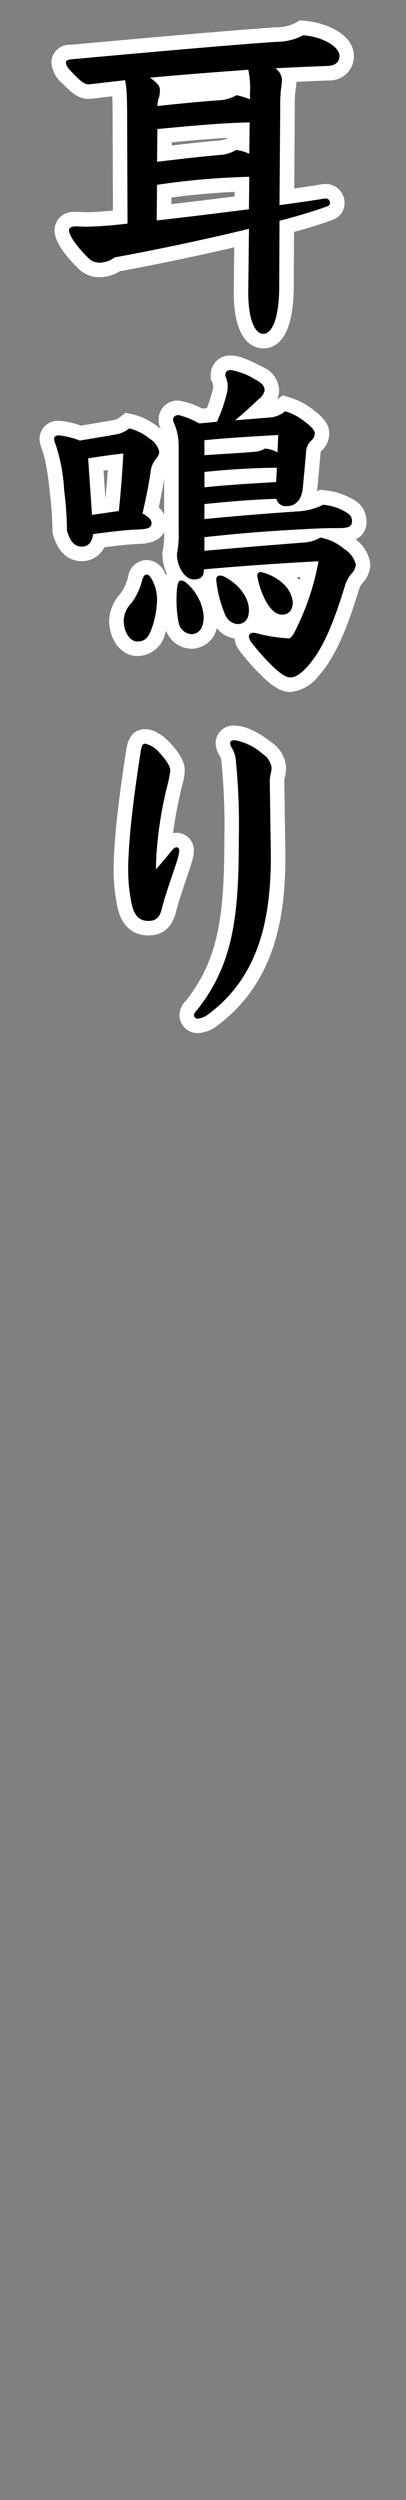
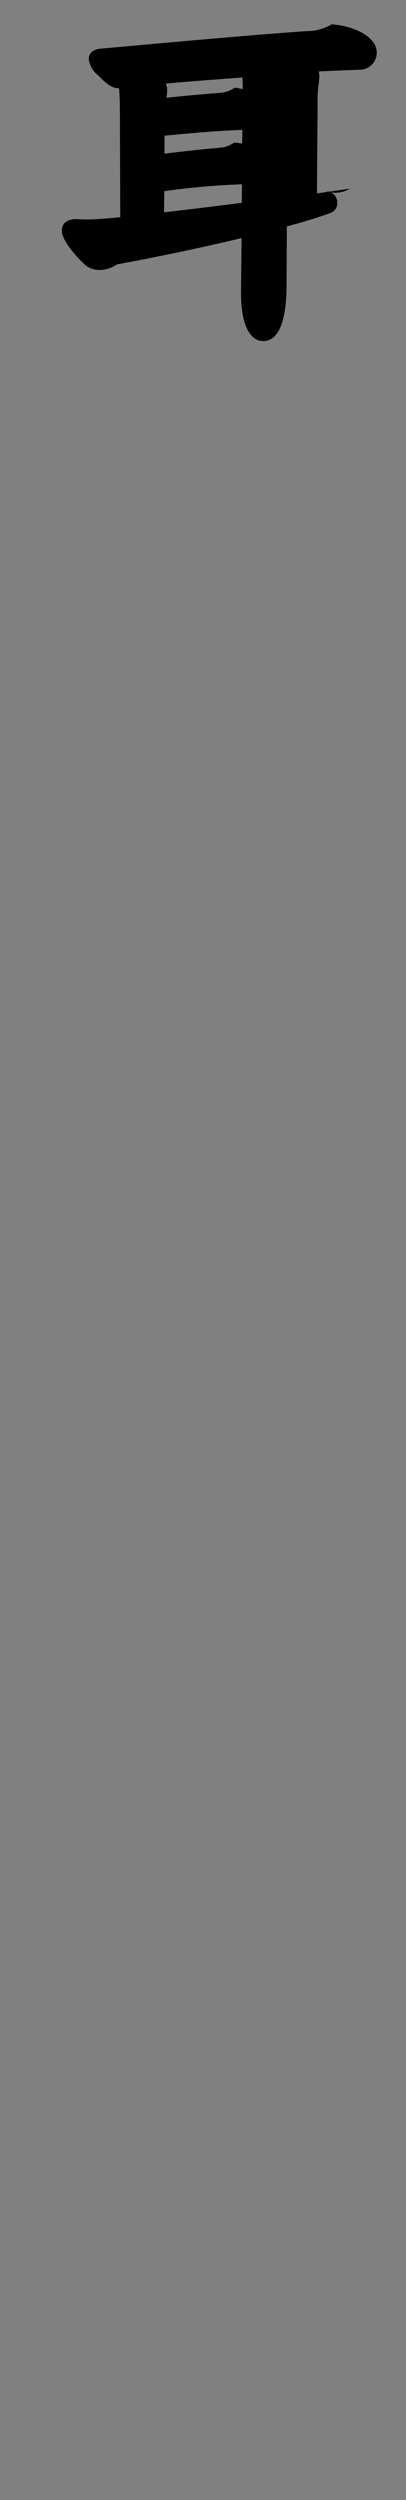
<svg xmlns="http://www.w3.org/2000/svg" id="レイヤー_1" data-name="レイヤー 1" viewBox="0 0 56 344">
  <rect x="0" y="0" width="56" height="344" fill="#808080" stroke="none" />
  <defs>
    <style>.cls-1{fill:#fff;}</style>
  </defs>
-   <path d="M36.307,46.936c-.922,0-3.065-.655-3.065-6.713l.083-7.464c-5.431,1.3-11.607,2.6-17.175,3.618a4.309,4.309,0,0,1-2.5.766,3.13,3.13,0,0,1-1.9-.679c-2.03-1.932-3.222-3.693-3.222-4.737,0-.534.225-1.448,1.733-1.573h.113c.248,0,.464.01.695.02.272.012.565.025.859.025,1.082,0,2.906-.128,4.661-.321l-.045-12.309c0-3.247-.029-4.535-.128-5.429l-4.143.474h-.057c-.933,0-1.711-.624-2.74-1.7a3.43,3.43,0,0,1-1.38-2.323c0-.392.17-1.317,1.744-1.429,11.2-1.014,21.805-1.963,28.229-2.4a6.983,6.983,0,0,0,3.245-.768l.281-.171.328.029c2.861.256,5.9,1.7,5.9,3.876a2.356,2.356,0,0,1-2.477,2.342c-1.96.076-3.765.148-5.535.239a2.514,2.514,0,0,1,.092.684,10.011,10.011,0,0,1-.128,1.286l-.025.189a19.828,19.828,0,0,0-.087,2.317l-.088,12.3c1.926-.261,3.5-.5,4.55-.662A3.834,3.834,0,0,1,45,26.31a1.589,1.589,0,0,1,1.528,1.528,1.448,1.448,0,0,1-.916,1.456c-1.665.606-3.781,1.256-6.047,1.861l-.045,8.353C39.456,45.648,37.738,46.936,36.307,46.936ZM22.628,29.213c3.624-.415,7.22-.861,10.721-1.3l.027-2.552a101.037,101.037,0,0,0-10.72.943Zm.05-8.072c2.567-.308,5.24-.609,7.782-.828a3.777,3.777,0,0,0,1.6-.54l.28-.163.324.032a5.708,5.708,0,0,1,.739.13l.021-1.9c-3.373.117-6.768.431-10.06.735l-.659.06Zm.181-9.64a1.819,1.819,0,0,1,.191.784,4.835,4.835,0,0,1-.1,1.166c2.266-.237,4.949-.5,7.524-.676a4.218,4.218,0,0,0,1.659-.555l.307-.166.345.063c.225.041.457.093.693.157,0-.679-.011-1.182-.056-1.614C29.95,10.919,26.385,11.187,22.859,11.5Z" />
-   <path class="cls-1" d="M41.827,4.844c2.689.24,4.992,1.536,4.992,2.88,0,.912-.719,1.3-1.536,1.344-2.5.1-4.9.192-7.3.336a2.049,2.049,0,0,1,.912,1.585,11.619,11.619,0,0,1-.144,1.344,18.851,18.851,0,0,0-.1,2.448l-.1,13.441c2.208-.288,4.176-.576,5.712-.816a3.282,3.282,0,0,1,.72-.1.608.608,0,0,1,.528.528c0,.24-.047.432-.288.528-1.584.576-3.887,1.3-6.672,2.016L38.515,39.5c-.048,5.04-1.248,6.433-2.208,6.433-1.1,0-2.065-1.825-2.065-5.713l.1-8.737c-5.713,1.392-12.482,2.832-18.53,3.937a3.568,3.568,0,0,1-2.161.72,2.165,2.165,0,0,1-1.248-.432c-2.015-1.92-2.879-3.409-2.879-3.984,0-.385.24-.529.816-.577.432,0,1.008.048,1.584.048a53.786,53.786,0,0,0,5.664-.432l-.048-13.2c0-4.368-.048-5.28-.288-6.528l-5.04.576c-.48,0-1.009-.337-2.017-1.392-.767-.768-1.1-1.153-1.1-1.633,0-.192.143-.384.815-.432,11.665-1.056,21.89-1.968,28.227-2.4a7.8,7.8,0,0,0,3.7-.912M21.714,14.589c3.12-.336,6.048-.624,8.832-.816A5.225,5.225,0,0,0,32.61,13.1a9,9,0,0,1,1.872.576v-.864a11.755,11.755,0,0,0-.24-3.216c-4.512.336-9.072.672-13.585,1.1.96.575,1.393,1.2,1.393,1.584a3.728,3.728,0,0,1-.1,1.056,3.857,3.857,0,0,0-.239,1.248m12.721,2.256c-4.273.1-8.5.528-12.721.912l-.049,4.513c3.169-.384,6.1-.721,8.881-.96a4.777,4.777,0,0,0,2.016-.673,6.306,6.306,0,0,1,1.825.529l.048-4.321m-.048,7.488a102.019,102.019,0,0,0-12.722,1.105l-.048,4.9c4.273-.48,8.5-1.008,12.722-1.536l.048-4.465M41.349,2.794l-.562.342a5.976,5.976,0,0,1-2.793.625c-6.435.438-17.044,1.387-28.27,2.4A2.484,2.484,0,0,0,7.089,8.588a4.3,4.3,0,0,0,1.689,3.046c.939.985,2.007,1.979,3.431,1.979h.114l.114-.013,3.05-.349c.037.861.05,2.137.05,4.314l.041,11.411c-1.42.137-2.788.222-3.657.222-.279,0-.557-.013-.815-.024-.281-.013-.543-.024-.769-.024h-.083l-.083.007a2.558,2.558,0,0,0-2.65,2.57c0,1.825,2.193,4.186,3.5,5.432l.031.03.033.028a4.13,4.13,0,0,0,2.563.926,5.1,5.1,0,0,0,2.841-.812c5.12-.94,10.74-2.116,15.822-3.3L32.242,40.2c0,6.983,2.843,7.735,4.065,7.735,1.883,0,4.142-1.46,4.208-8.414l.04-7.6c2.014-.554,3.88-1.136,5.364-1.675l.03-.011.03-.012a2.465,2.465,0,0,0,1.544-2.385A2.6,2.6,0,0,0,45,25.31a5.225,5.225,0,0,0-1.1.131c-.822.129-1.953.3-3.312.49L40.659,14.8a18.28,18.28,0,0,1,.076-2.181l.028-.207c.068-.512.113-.846.129-1.154,1.435-.068,2.9-.126,4.468-.186a3.349,3.349,0,0,0,3.459-3.343c0-2.8-3.428-4.57-6.814-4.872l-.656-.058ZM23.694,19.584c2.55-.236,5.158-.474,7.762-.619a2.7,2.7,0,0,1-1.044.349c-2.212.19-4.5.439-6.722.7l0-.43Zm-.046,7.594c2.926-.388,5.845-.648,8.716-.776l-.006.628c-2.859.357-5.778.717-8.719,1.06l.009-.912Z" />
-   <path d="M40.051,94.215c-.929,0-1.959-.633-3.444-2.117a32.627,32.627,0,0,1-2.626-2.973,2.39,2.39,0,0,1-.642-1.574,1.441,1.441,0,0,1,.235-.8,2.985,2.985,0,0,1-.868.122,3.028,3.028,0,0,1-2.515-1.779,17.206,17.206,0,0,1-1.365-5.318c0-.038,0-.076,0-.113a1.928,1.928,0,0,1-1.337.983A7.13,7.13,0,0,1,29.1,84.862c0,2.1-1.045,3.4-2.728,3.4a2.882,2.882,0,0,1-2.687-2.3,17.083,17.083,0,0,1-.329-3.594,11.932,11.932,0,0,1,.164-2.117,1.859,1.859,0,0,1,.7-1.143,5.63,5.63,0,0,1-.815-2.884V76.09l.035-.127a11.974,11.974,0,0,0,.206-2.766V61.437a6.8,6.8,0,0,0-.5-2.684,2.154,2.154,0,0,1-.271-1.061,1.625,1.625,0,0,1,1.768-1.576,10.225,10.225,0,0,1,3.032,1.128l1.572-.155A20.575,20.575,0,0,0,30.3,53.937a2.752,2.752,0,0,0,.111-.757,2.505,2.505,0,0,0-.246-1.027l-.09-.2v-.217a1.666,1.666,0,0,1,1.817-1.816c.512,0,1.416.166,3.874,1.46A2.712,2.712,0,0,1,37.5,53.708a2.915,2.915,0,0,1-1.24,2.029c-.319.308-.614.59-.9.856l1.682-.137c.606-.037.728-.044,1.743-.706l.4-.258.451.142a8.952,8.952,0,0,1,3.1,1.655c.753.551,1.68,1.412,1.68,2.275a2.266,2.266,0,0,1-.772,1.763,1.333,1.333,0,0,0-.431,1.051l-.433,4.765a4.863,4.863,0,0,1-.636,2.079,6.211,6.211,0,0,0,1.928-.637l.3-.17.34.048a8.28,8.28,0,0,1,3.365,1.054,2.4,2.4,0,0,1,1.478,2.24c0,1.912-2.087,1.912-2.872,1.912H46.4a12.875,12.875,0,0,1,1.684,1.077,4.309,4.309,0,0,1,1.988,2.916,2.928,2.928,0,0,1-.869,1.955,3.792,3.792,0,0,0-.719,1.433c-1.772,5.8-3.322,9.088-5.34,11.344C41.992,93.656,41.039,94.215,40.051,94.215ZM34.963,86.07a3.253,3.253,0,0,1,.811.125,23.343,23.343,0,0,0,3.779.637c.034-.047.077-.11.131-.2a15.547,15.547,0,0,0,.784-1.576,2.453,2.453,0,0,1-1.569.514,3.628,3.628,0,0,1-2.848-1.933,11.371,11.371,0,0,1-1.56-4.4,1.86,1.86,0,0,1,.048-.424q-1.113.082-2.248.172a6.335,6.335,0,0,1,3.048,4.956,3.112,3.112,0,0,1-.72,2.15A1.923,1.923,0,0,1,34.963,86.07Zm3.325-7.509a14.868,14.868,0,0,1,1.369.951,5.159,5.159,0,0,1,1.729,3.261A35.792,35.792,0,0,0,42.718,78.3C41.242,78.376,39.771,78.464,38.288,78.561Zm-9.094-8.24c2.4-.225,4.784-.429,7.128-.612-2.493.123-4.935.337-7.128.553Zm0-4.371c2.635-.246,5.314-.41,7.934-.564v-.012c-2.37.041-5.258.212-7.935.47Zm0-4.382c.6-.039,1.182-.075,1.744-.11,1.735-.109,3.233-.2,4.166-.3a2.119,2.119,0,0,0,.639-.152c-2.032.122-4.427.28-6.549.472ZM18.93,89.271c-1.611,0-2.872-1.726-2.872-3.929a4.64,4.64,0,0,1,1.322-3.024,7.728,7.728,0,0,0,1.252-2.691c.353-1.3,1.061-1.573,1.594-1.573a1.975,1.975,0,0,1,1.593,1.186,6.776,6.776,0,0,1,.846,3.27,13.415,13.415,0,0,1-.878,4.523A2.909,2.909,0,0,1,18.93,89.271ZM11.3,76.213c-2.189,0-2.819-2.208-3.026-2.933l-.039-.134v-.141a45.312,45.312,0,0,0-.378-5.416c-.436-4.3-.965-5.678-1.139-6.13l-.074-.21a2.452,2.452,0,0,1-.185-.869A1.506,1.506,0,0,1,8.08,58.9a10.5,10.5,0,0,1,3.007.693l2.021-.341c1.058-.177,1.872-.314,2.522-.432a2.977,2.977,0,0,0,1.577-.666l.367-.289.457.1A8.2,8.2,0,0,1,21.277,59.6a3.686,3.686,0,0,1,1.676,2.56,2.661,2.661,0,0,1-.794,1.777,2.734,2.734,0,0,0-.415,1.245c-.239,1.578-.547,3.182-.96,5A2.3,2.3,0,0,1,21.9,71.949c0,1.814-1.9,1.875-3.032,1.912-1.364.042-3.4.291-5.185.523A2.446,2.446,0,0,1,11.3,76.213ZM13.613,69.7s1.364-.2,1.859-.269c.184-1.834.339-3.78.469-5.9-.9.114-1.841.245-2.72.381Z" />
-   <path class="cls-1" d="M31.891,50.923A9.73,9.73,0,0,1,35.3,52.268c.816.432,1.2.863,1.2,1.44a1.987,1.987,0,0,1-.864,1.248c-1.3,1.248-2.16,2.016-3.216,2.88l4.7-.384a3.608,3.608,0,0,0,2.208-.864,7.949,7.949,0,0,1,2.784,1.488c.72.528,1.3,1.152,1.3,1.488a1.279,1.279,0,0,1-.479,1.056,2.3,2.3,0,0,0-.721,1.68l-.432,4.753c-.143,1.392-.719,2.592-2.256,2.592a1.281,1.281,0,0,1-1.392-1.008c-3.313.1-6.624.384-9.937.72v2.064c4.993-.48,9.313-.816,12.913-1.056a8.8,8.8,0,0,0,3.456-.912,7.275,7.275,0,0,1,2.977.912c.72.432,1.008.672,1.008,1.392,0,.768-.672.912-1.872.912-.864,0-1.632,0-2.784.048-6,.288-10.034.576-15.7,1.2V75.79c5.9-.528,10.849-.913,13.873-1.153a4.754,4.754,0,0,0,2.113-.672,7.067,7.067,0,0,1,3.312,1.584,3.51,3.51,0,0,1,1.584,2.113A1.9,1.9,0,0,1,48.5,78.91a4.563,4.563,0,0,0-.96,1.824C45.571,87.167,44.035,89.9,42.4,91.727c-1.055,1.152-1.776,1.488-2.352,1.488-.624,0-1.488-.576-2.737-1.824a31.328,31.328,0,0,1-2.543-2.88,1.491,1.491,0,0,1-.432-.96c0-.288.24-.481.624-.481a2.42,2.42,0,0,1,.576.1,21.812,21.812,0,0,0,4.273.671c.239,0,.479-.287.719-.671a35.27,35.27,0,0,0,3.408-9.938c-4.656.241-9.7.577-15.793,1.105-.048.912-.336,1.392-1.44,1.392-1.2,0-2.3-1.728-2.3-3.5a13.706,13.706,0,0,0,.241-3.025V61.437a7.774,7.774,0,0,0-.577-3.073,1.32,1.32,0,0,1-.191-.672c0-.336.288-.576.768-.576a10.893,10.893,0,0,1,2.832,1.152l2.448-.24a21.286,21.286,0,0,0,1.345-3.84,3.691,3.691,0,0,0,.143-1.008,3.468,3.468,0,0,0-.336-1.441c0-.719.336-.816.817-.816m6.48,8.929c-2.448.144-6.816.384-10.177.72v2.064c2.832-.192,5.569-.336,7.009-.48a3.156,3.156,0,0,0,1.344-.432,4.113,4.113,0,0,1,1.728.528l.1-2.4m-.192,4.513c-2.976,0-6.817.239-9.985.575v2.113c3.264-.336,6.577-.528,9.889-.72l.1-1.968M17.825,58.94a7.215,7.215,0,0,1,2.832,1.44,2.758,2.758,0,0,1,1.3,1.776c0,.432-.191.673-.575,1.153a3.42,3.42,0,0,0-.624,1.728c-.24,1.584-.576,3.36-1.105,5.616.96.528,1.248.96,1.248,1.3,0,.72-.576.864-2.064.912-1.536.048-3.792.336-6,.624-.1,1.2-.769,1.728-1.536,1.728-1.105,0-1.681-.863-2.065-2.208a45.842,45.842,0,0,0-.383-5.52,24.028,24.028,0,0,0-1.2-6.385,2.334,2.334,0,0,1-.192-.72c0-.288.24-.48.624-.48a11.076,11.076,0,0,1,2.929.72c2.256-.384,3.744-.624,4.8-.816a3.926,3.926,0,0,0,2.016-.864M17.009,62.4c-1.3.145-3.12.384-4.848.672l.527,7.777c1.345-.192,2.593-.384,3.7-.528.288-2.688.48-5.328.624-7.921m19.01,16.322A6.659,6.659,0,0,1,39.043,80.3a4.035,4.035,0,0,1,1.344,2.544c0,.96-.432,1.728-1.488,1.728-.912,0-1.536-.768-2.016-1.488a10.742,10.742,0,0,1-1.392-3.84.46.46,0,0,1,.528-.528m-15.793.336c.24,0,.479.24.719.672a5.794,5.794,0,0,1,.72,2.784,12.455,12.455,0,0,1-.815,4.177c-.433,1.1-.912,1.584-1.92,1.584s-1.872-1.3-1.872-2.929a3.715,3.715,0,0,1,1.1-2.4A8.711,8.711,0,0,0,19.6,79.87c.143-.528.336-.816.624-.816m10.128.144a1.285,1.285,0,0,1,.577.144c2.112,1.1,3.408,2.928,3.408,4.608,0,1.2-.528,1.921-1.633,1.921a2.082,2.082,0,0,1-1.632-1.249,16.42,16.42,0,0,1-1.248-4.848c0-.384.193-.576.528-.576m-5.376.672a1.187,1.187,0,0,1,.72.336,6.7,6.7,0,0,1,2.4,4.656c0,1.3-.48,2.4-1.728,2.4a1.933,1.933,0,0,1-1.728-1.585,15.384,15.384,0,0,1-.288-3.312,10.709,10.709,0,0,1,.144-1.92c.1-.384.239-.576.48-.576m6.913-30.947a2.64,2.64,0,0,0-2.817,2.816v.434l.18.394a1.533,1.533,0,0,1,.156.613,1.668,1.668,0,0,1-.067.46,21.392,21.392,0,0,1-.793,2.513l-.684.067a9.6,9.6,0,0,0-3.224-1.1,2.618,2.618,0,0,0-2.768,2.576,3.121,3.121,0,0,0,.29,1.33c-.092-.077-.188-.152-.287-.227a9.2,9.2,0,0,0-3.64-1.812l-.914-.192-.734.577a1.949,1.949,0,0,1-1.045.454l-.047.006-.046.008c-.646.118-1.456.254-2.508.43l-1.781.3A10.386,10.386,0,0,0,8.08,57.9a2.5,2.5,0,0,0-2.624,2.48A3.393,3.393,0,0,0,5.7,61.589l.05.142.015.044.017.044c.162.42.655,1.7,1.077,5.867a43.62,43.62,0,0,1,.373,5.319v.28l.077.269c.864,3.025,2.645,3.659,3.988,3.659A3.405,3.405,0,0,0,14.39,75.3c1.611-.2,3.33-.4,4.5-.441.9-.029,3.013-.1,3.747-1.652a11.043,11.043,0,0,1-.173,2.5l-.068.253v.263A6.676,6.676,0,0,0,23,78.944c-.039.058-.076.119-.112.182-.055-.114-.112-.227-.173-.341a2.824,2.824,0,0,0-2.484-1.731,2.644,2.644,0,0,0-2.554,2.292A6.771,6.771,0,0,1,16.6,81.693a5.71,5.71,0,0,0-1.541,3.649c0,2.764,1.7,4.929,3.872,4.929a3.95,3.95,0,0,0,3.782-2.855c.07-.189.142-.393.213-.61a3.782,3.782,0,0,0,3.445,2.457A3.6,3.6,0,0,0,29.9,86.439a3.84,3.84,0,0,0,2.453,1.411,3.51,3.51,0,0,0,.869,1.928A33.6,33.6,0,0,0,35.9,92.805c1.713,1.712,2.915,2.41,4.151,2.41a5.516,5.516,0,0,0,3.827-2.137c2.138-2.389,3.748-5.791,5.574-11.759a2.835,2.835,0,0,1,.463-1,3.879,3.879,0,0,0,1.161-2.661A4.957,4.957,0,0,0,49.04,74.22a2.52,2.52,0,0,0,1.508-2.463,3.378,3.378,0,0,0-1.979-3.107,9.135,9.135,0,0,0-3.723-1.177l-.679-.1-.446.255c.019-.122.035-.246.048-.373l.434-4.777a1.813,1.813,0,0,1,.041-.331h0a.951.951,0,0,1,.1-.116,3.235,3.235,0,0,0,1.065-2.47c0-1.023-.7-2.059-2.087-3.082a9.955,9.955,0,0,0-3.391-1.8l-.9-.285-.792.517-.025.016a2.826,2.826,0,0,0,.285-1.221A3.611,3.611,0,0,0,36.234,50.5c-2.633-1.386-3.643-1.577-4.343-1.577ZM14.281,64.764l.584-.083c-.093,1.357-.2,2.641-.313,3.872l-.014,0-.257-3.791ZM21.894,69.8c.305-1.386.548-2.653.748-3.89v4.9a3.406,3.406,0,0,0-.748-1.006Zm19.042,9.6.49-.029c-.043.162-.089.324-.135.485-.115-.161-.234-.314-.355-.456Z" />
-   <path d="M27.33,141.159a1.514,1.514,0,0,1-1.576-1.48,2.1,2.1,0,0,1,.652-1.34c.073-.086.151-.175.22-.268,4.525-5.883,5.32-12.031,5.32-22.778a89.668,89.668,0,0,0-.424-10.721,2.985,2.985,0,0,0-.335-1.037,2.443,2.443,0,0,1-.441-1.3c0-.638.439-1.384,1.673-1.384,1.33,0,3.211,1.127,4.417,2.091a3.6,3.6,0,0,1,1.623,2.654,5.235,5.235,0,0,1-.115,1.011l-.012.062-.02.061a3.087,3.087,0,0,0-.093,1.074l.144,9.97c0,7.393-1.022,16.623-9,22.562A3.907,3.907,0,0,1,27.33,141.159Zm-6.864-13.441c-1.194,0-2.732-.545-3.283-3.144a23.511,23.511,0,0,1-.5-5.1c0-.534.025-1.76.194-3.966.235-3.05.755-7.178,1.545-12.269.1-.626.318-1.9,1.612-1.9a4.437,4.437,0,0,1,2.7,1.564c1.217,1.314,1.758,2.279,1.758,3.132a7.632,7.632,0,0,1-.313,1.754c-.081.319-.167.653-.234.986a55.158,55.158,0,0,0-1.3,7.986l.22-.27a1.911,1.911,0,0,1,1.495-.895,1.41,1.41,0,0,1,1.383,1.528,5.672,5.672,0,0,1-.315,1.468l-.06.2c-.208.642-.418,1.266-.63,1.9-.5,1.482-1.015,3.014-1.38,4.375C23.093,126.27,22.52,127.718,20.466,127.718Z" />
-   <path class="cls-1" d="M32.419,101.852a7.943,7.943,0,0,1,3.792,1.872,2.741,2.741,0,0,1,1.248,1.873,4.246,4.246,0,0,1-.1.816,4.058,4.058,0,0,0-.144,1.392l.144,9.985c0,8.64-1.633,16.561-8.592,21.745a2.955,2.955,0,0,1-1.441.624.51.51,0,0,1-.576-.48c0-.287.384-.624.672-1.008,4.8-6.24,5.52-12.817,5.52-23.378a89.888,89.888,0,0,0-.431-10.849,3.931,3.931,0,0,0-.481-1.44,1.542,1.542,0,0,1-.288-.768c0-.24.192-.384.673-.384m-12.386.48A3.6,3.6,0,0,1,22,103.58c1.2,1.3,1.487,2.017,1.487,2.448a18.746,18.746,0,0,1-.527,2.545,54.45,54.45,0,0,0-1.345,8.5c-.048.529-.1,1.728-.1,2.545,1.008-1.153,1.681-1.968,2.113-2.5.288-.384.528-.528.72-.528.24,0,.383.192.383.528a7.275,7.275,0,0,1-.336,1.393c-.672,2.064-1.487,4.32-2.015,6.288-.288,1.344-.769,1.92-1.92,1.92-1.248,0-1.969-.768-2.3-2.352a22.592,22.592,0,0,1-.479-4.9c0-.72.047-2.016.191-3.889.24-3.12.769-7.248,1.536-12.193.145-.864.288-1.056.624-1.056m12.386-2.48a2.424,2.424,0,0,0-2.673,2.384,3.461,3.461,0,0,0,.6,1.837,2.106,2.106,0,0,1,.184.591,89.094,89.094,0,0,1,.419,10.629c0,10.517-.764,16.515-5.105,22.159-.072.095-.136.168-.2.239a3,3,0,0,0-.891,1.988,2.5,2.5,0,0,0,2.576,2.48,4.817,4.817,0,0,0,2.639-1.023c8.326-6.2,9.394-15.734,9.394-23.346l-.144-10.014a4.123,4.123,0,0,1,.04-.727l.041-.121.025-.125a6.276,6.276,0,0,0,.134-1.206,4.489,4.489,0,0,0-1.976-3.416c-.7-.561-3.066-2.329-5.064-2.329Zm-12.386.48c-1.42,0-2.294.917-2.6,2.726-.8,5.139-1.321,9.293-1.558,12.37-.172,2.239-.2,3.493-.2,4.042a24.461,24.461,0,0,0,.528,5.337c.721,3.4,2.976,3.911,4.256,3.911,2.057,0,3.357-1.159,3.863-3.447.357-1.319.862-2.819,1.351-4.27.213-.633.424-1.261.623-1.872l.011-.033.01-.034.056-.188a6.311,6.311,0,0,0,.357-1.757,2.4,2.4,0,0,0-2.383-2.528,2.432,2.432,0,0,0-.487.05c.288-2.134.738-4.363,1.038-5.592l.01-.041.008-.042c.063-.317.145-.633.222-.935a8.3,8.3,0,0,0,.344-2c0-1.124-.623-2.3-2.019-3.807-.54-.575-1.935-1.889-3.437-1.889Z" />
+   <path d="M36.307,46.936c-.922,0-3.065-.655-3.065-6.713l.083-7.464c-5.431,1.3-11.607,2.6-17.175,3.618a4.309,4.309,0,0,1-2.5.766,3.13,3.13,0,0,1-1.9-.679c-2.03-1.932-3.222-3.693-3.222-4.737,0-.534.225-1.448,1.733-1.573h.113c.248,0,.464.01.695.02.272.012.565.025.859.025,1.082,0,2.906-.128,4.661-.321l-.045-12.309c0-3.247-.029-4.535-.128-5.429h-.057c-.933,0-1.711-.624-2.74-1.7a3.43,3.43,0,0,1-1.38-2.323c0-.392.17-1.317,1.744-1.429,11.2-1.014,21.805-1.963,28.229-2.4a6.983,6.983,0,0,0,3.245-.768l.281-.171.328.029c2.861.256,5.9,1.7,5.9,3.876a2.356,2.356,0,0,1-2.477,2.342c-1.96.076-3.765.148-5.535.239a2.514,2.514,0,0,1,.092.684,10.011,10.011,0,0,1-.128,1.286l-.025.189a19.828,19.828,0,0,0-.087,2.317l-.088,12.3c1.926-.261,3.5-.5,4.55-.662A3.834,3.834,0,0,1,45,26.31a1.589,1.589,0,0,1,1.528,1.528,1.448,1.448,0,0,1-.916,1.456c-1.665.606-3.781,1.256-6.047,1.861l-.045,8.353C39.456,45.648,37.738,46.936,36.307,46.936ZM22.628,29.213c3.624-.415,7.22-.861,10.721-1.3l.027-2.552a101.037,101.037,0,0,0-10.72.943Zm.05-8.072c2.567-.308,5.24-.609,7.782-.828a3.777,3.777,0,0,0,1.6-.54l.28-.163.324.032a5.708,5.708,0,0,1,.739.13l.021-1.9c-3.373.117-6.768.431-10.06.735l-.659.06Zm.181-9.64a1.819,1.819,0,0,1,.191.784,4.835,4.835,0,0,1-.1,1.166c2.266-.237,4.949-.5,7.524-.676a4.218,4.218,0,0,0,1.659-.555l.307-.166.345.063c.225.041.457.093.693.157,0-.679-.011-1.182-.056-1.614C29.95,10.919,26.385,11.187,22.859,11.5Z" />
</svg>